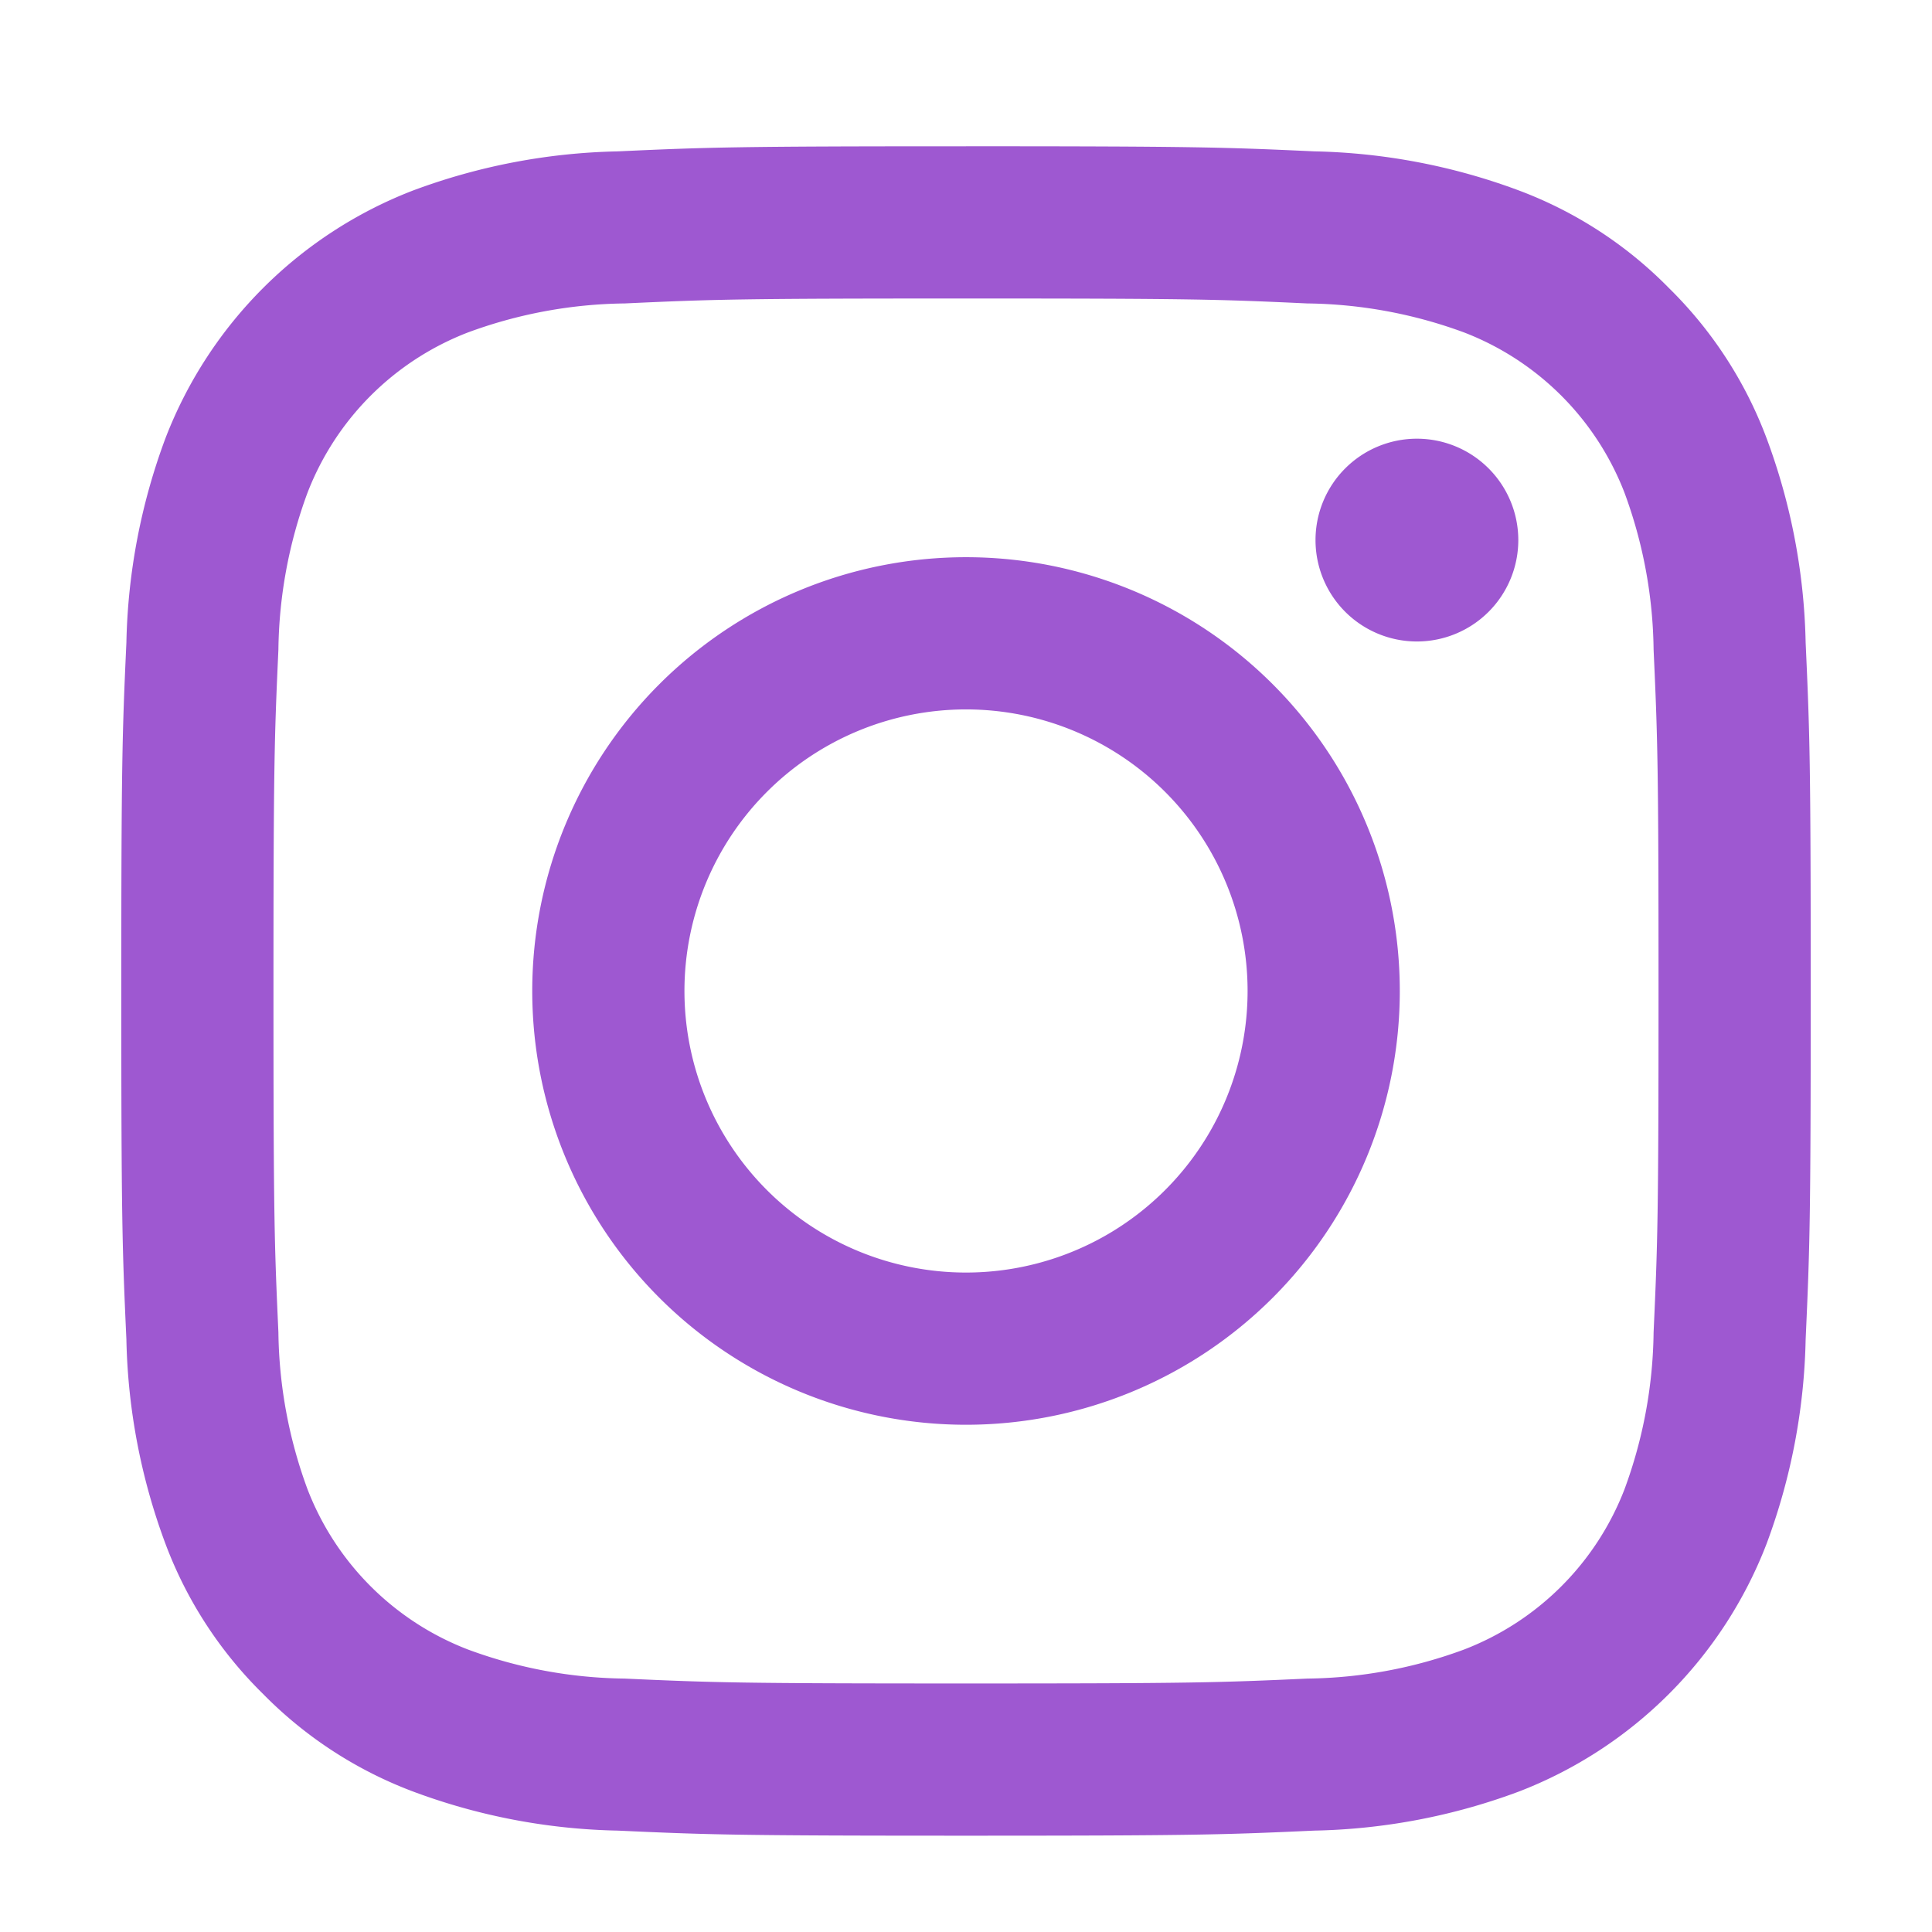
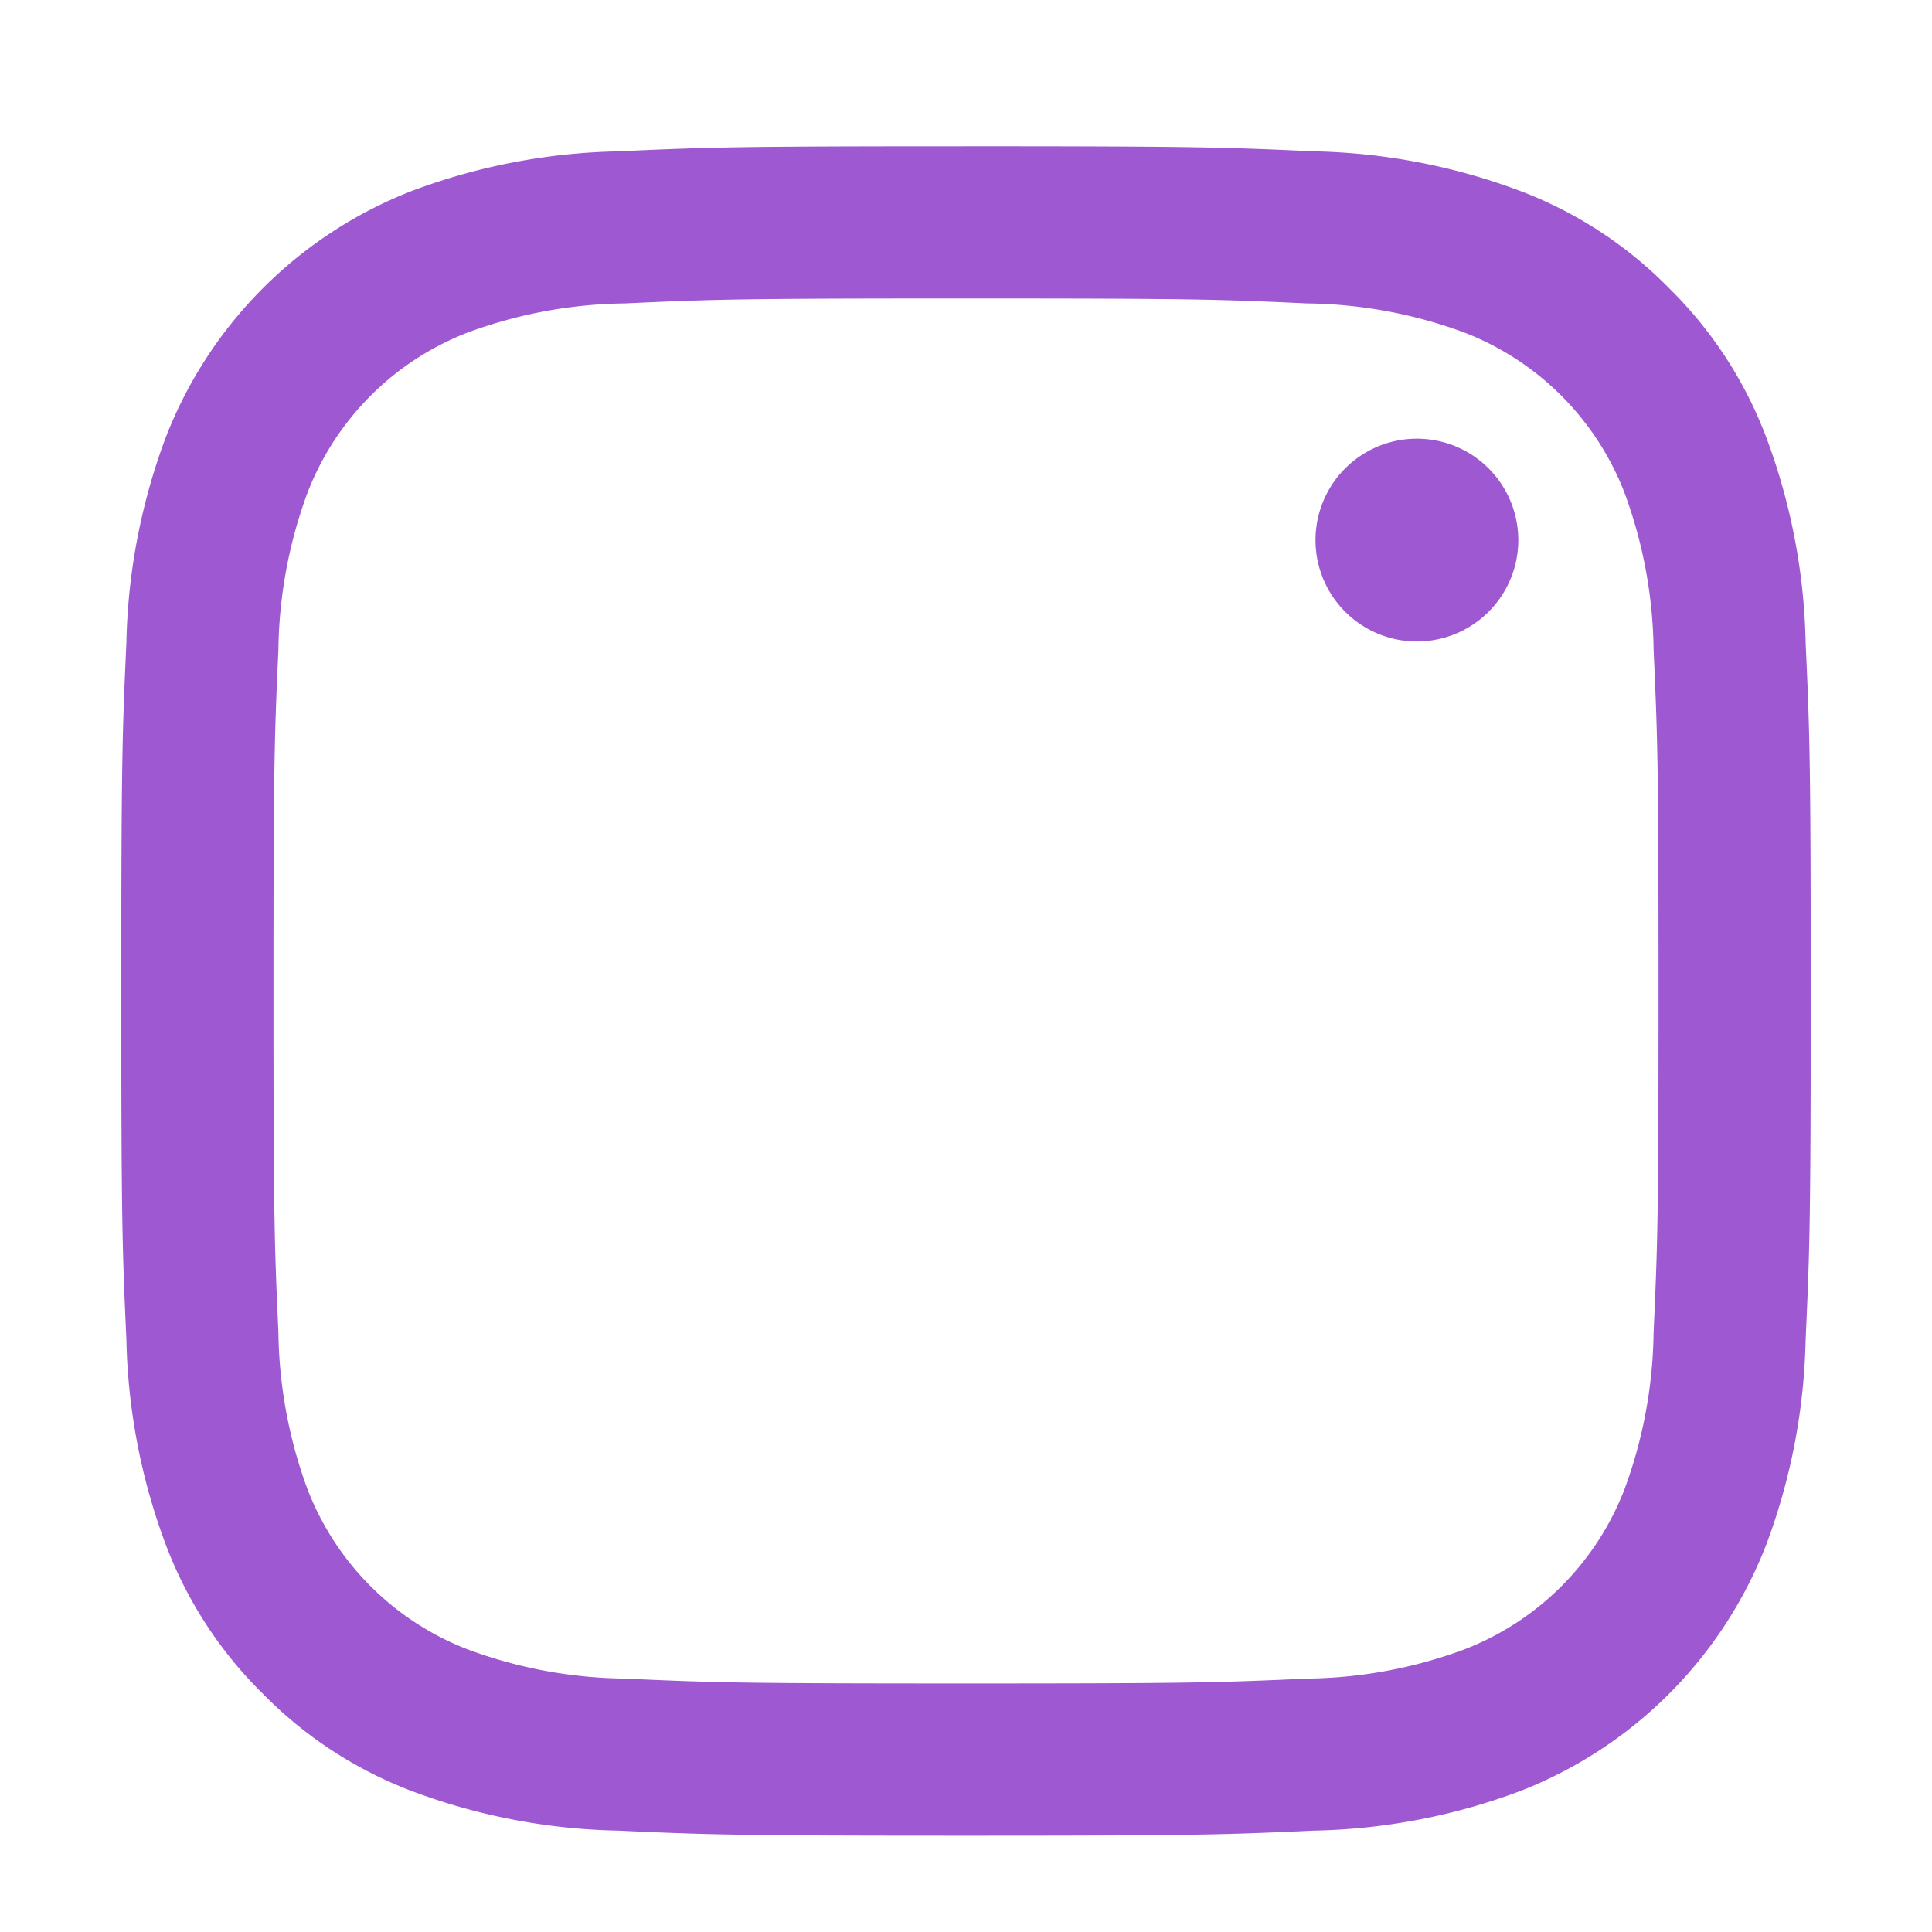
<svg xmlns="http://www.w3.org/2000/svg" width="100" height="100" viewBox="0 0 100 100">
  <defs>
    <style>.a{fill:#9e58d1;}</style>
  </defs>
  <path class="a" d="M50.001,15.45c11.674,0,13.057.042,17.667.256a24.226,24.226,0,0,1,8.12,1.504,14.482,14.482,0,0,1,8.297,8.298A24.192,24.192,0,0,1,85.59,33.626c.21,4.611.255,5.993.255,17.667S85.8,64.35,85.59,68.96a24.22,24.22,0,0,1-1.505,8.121,14.466,14.466,0,0,1-8.297,8.295,24.12,24.12,0,0,1-8.12,1.507c-4.61.21-5.993.253-17.667.253s-13.058-.043-17.667-.253a24.099,24.099,0,0,1-8.119-1.507,14.462,14.462,0,0,1-8.299-8.295A24.265,24.265,0,0,1,14.41,68.96c-.21-4.611-.255-5.993-.255-17.667S14.2,38.236,14.41,33.626a24.237,24.237,0,0,1,1.505-8.118A14.478,14.478,0,0,1,24.214,17.21a24.205,24.205,0,0,1,8.119-1.504c4.609-.213,5.993-.256,17.667-.256m0-7.878c-11.874,0-13.364.049-18.027.263A32.127,32.127,0,0,0,21.361,9.867,22.349,22.349,0,0,0,8.575,22.654,32.053,32.053,0,0,0,6.542,33.268c-.213,4.663-.264,6.151-.264,18.025s.051,13.365.264,18.029A32.05,32.05,0,0,0,8.575,79.935a21.427,21.427,0,0,0,5.041,7.743,21.488,21.488,0,0,0,7.745,5.044,32.048,32.048,0,0,0,10.613,2.03c4.663.213,6.152.263,18.027.263s13.362-.05,18.025-.263a32.048,32.048,0,0,0,10.613-2.03A22.358,22.358,0,0,0,91.427,79.935,32.094,32.094,0,0,0,93.46,69.322c.212-4.663.263-6.154.263-18.029s-.051-13.362-.263-18.025A32.096,32.096,0,0,0,91.427,22.654a21.44,21.44,0,0,0-5.042-7.743,21.404,21.404,0,0,0-7.745-5.044A32.127,32.127,0,0,0,68.026,7.834c-4.663-.214-6.152-.263-18.025-.263" />
-   <path class="a" d="M50.001,28.841a22.452,22.452,0,1,0,22.452,22.452,22.451,22.451,0,0,0-22.452-22.452m0,37.026A14.574,14.574,0,1,1,64.575,51.293,14.574,14.574,0,0,1,50.001,65.867" />
  <path class="a" d="M78.587,27.954a5.248,5.248,0,1,1-5.247-5.247,5.249,5.249,0,0,1,5.247,5.247" />
</svg>